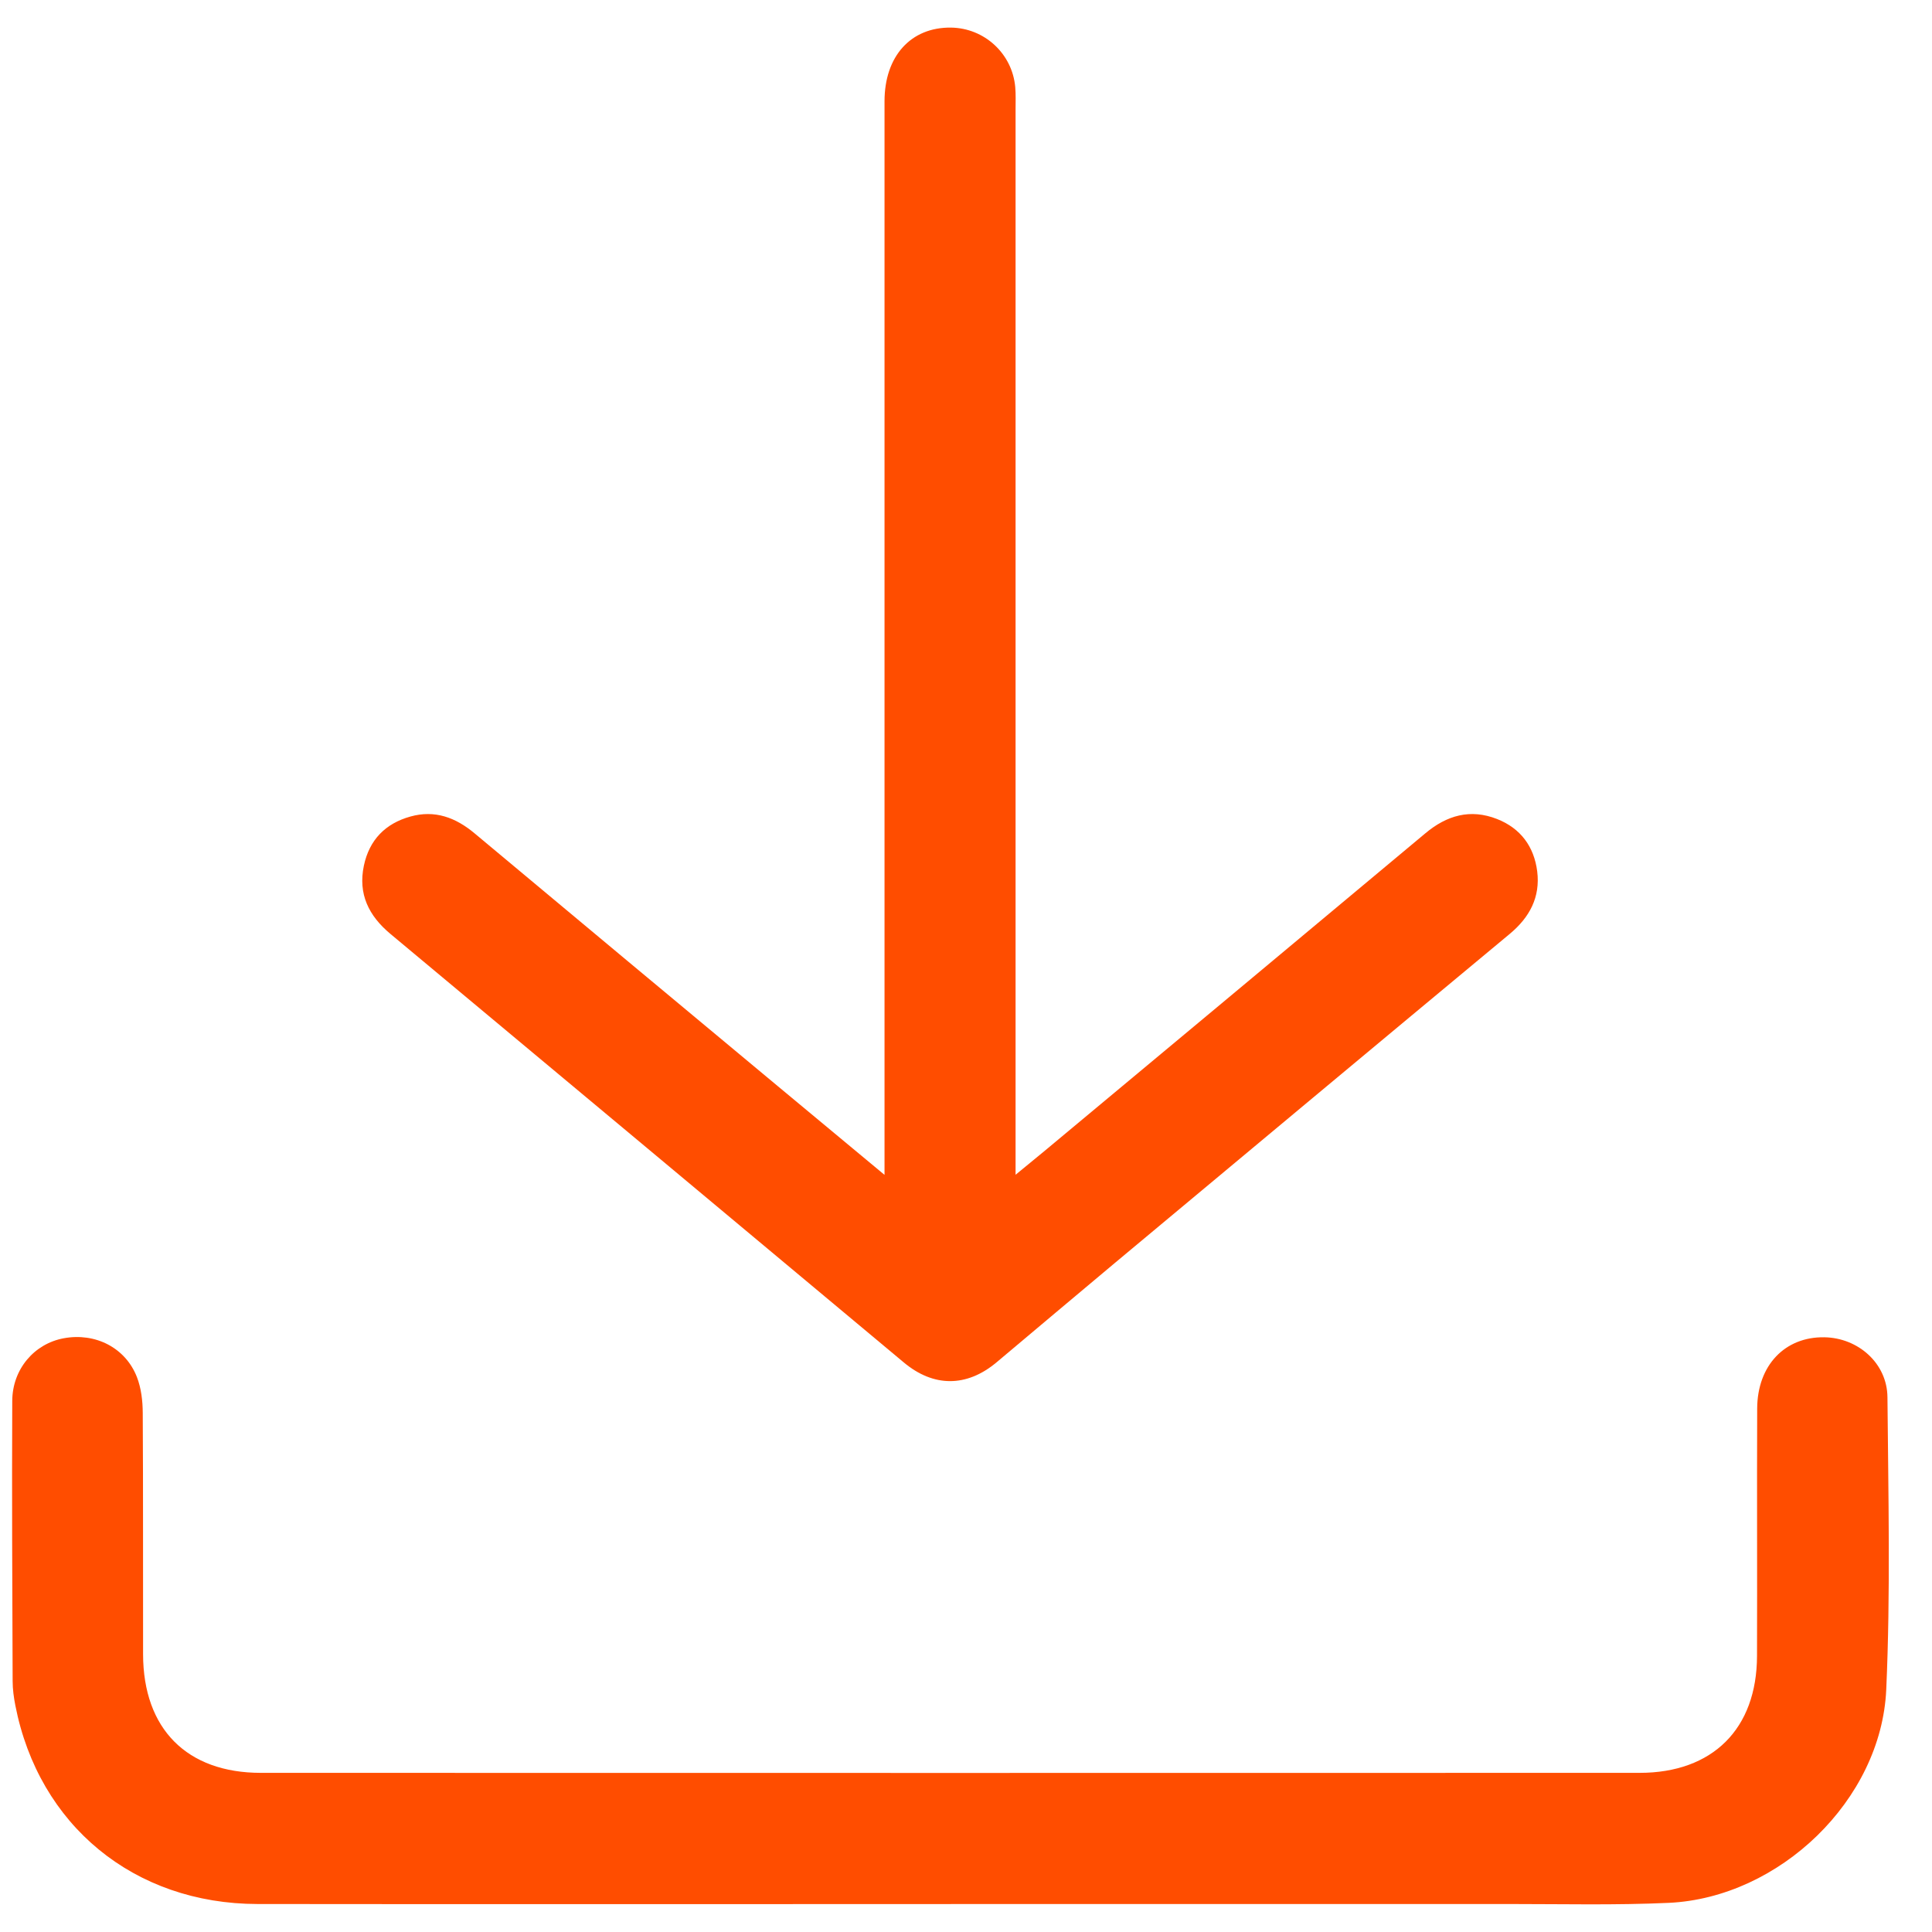
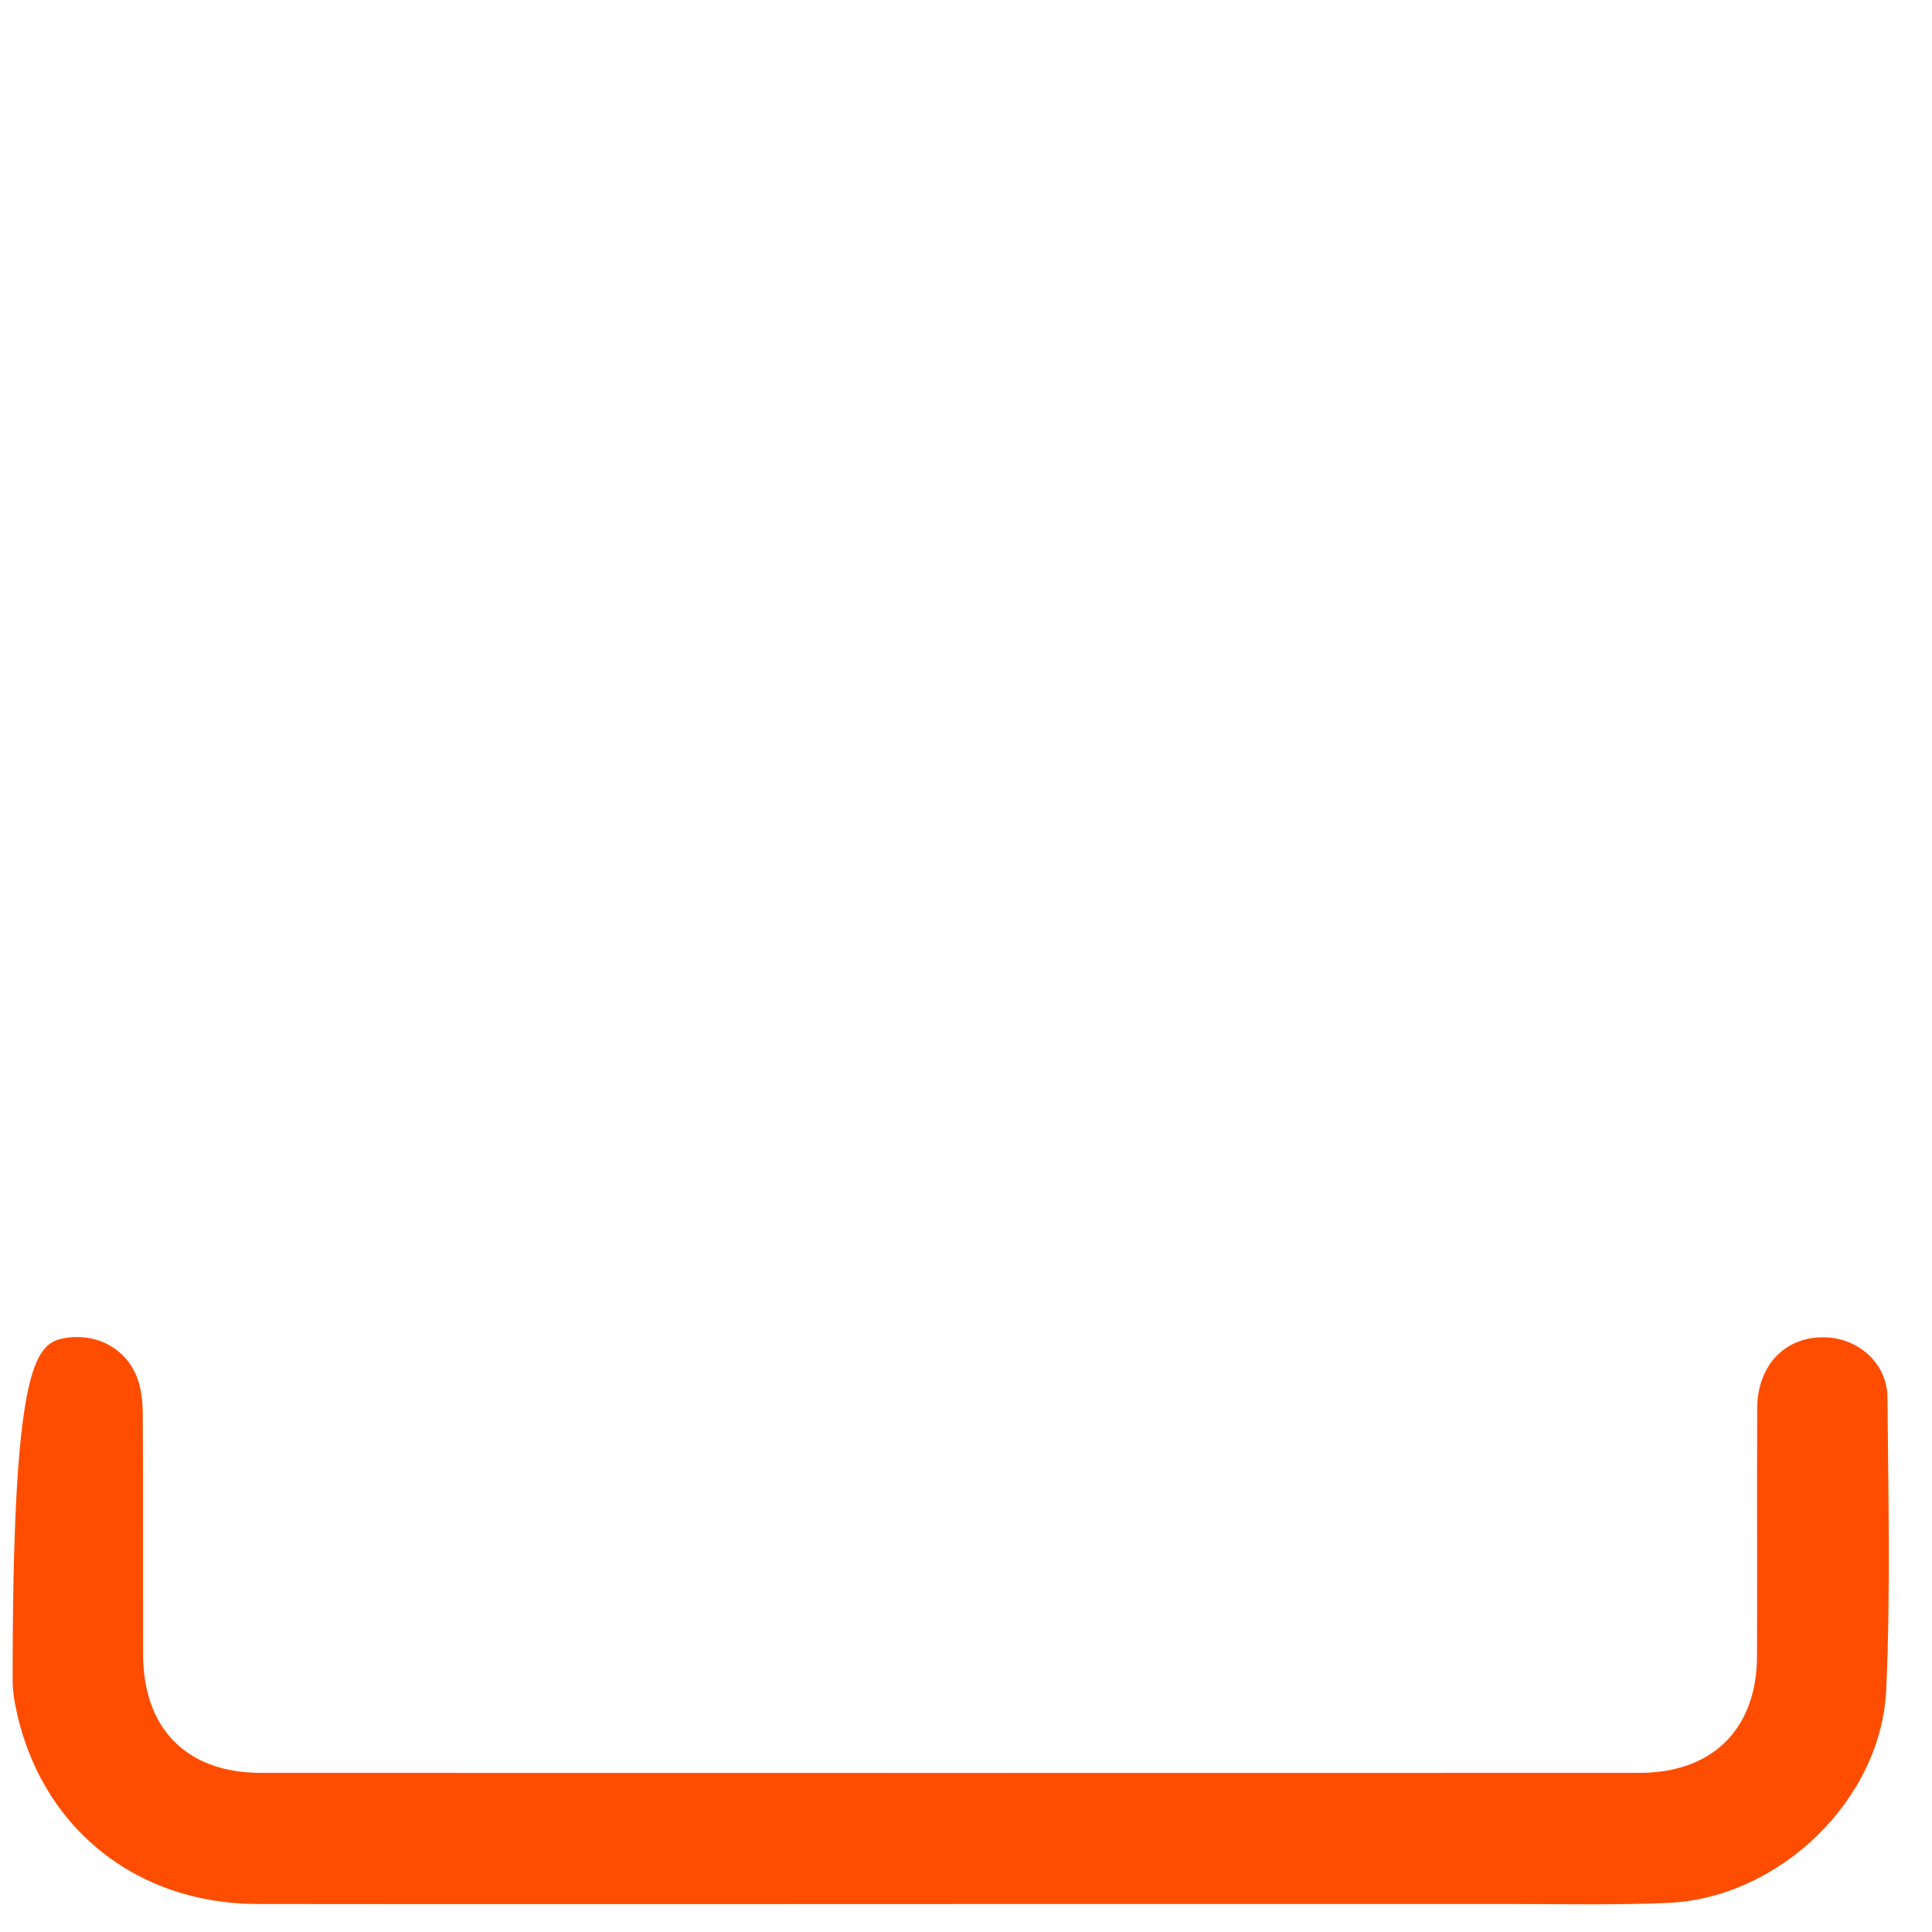
<svg xmlns="http://www.w3.org/2000/svg" width="35" height="35" viewBox="0 0 35 35" fill="none">
  <g clip-path="url(#clip0_831_3469)">
-     <path d="M16.024 21.282C16.024 21.059 16.024 20.916 16.024 20.774C16.024 14.461 16.024 8.148 16.024 1.835C16.024 1.017 16.502 0.491 17.228 0.5C17.833 0.508 18.338 0.971 18.392 1.577C18.404 1.712 18.398 1.849 18.398 1.984C18.398 8.26 18.398 14.535 18.398 20.811C18.398 20.942 18.398 21.072 18.398 21.282C18.616 21.104 18.774 20.974 18.931 20.844C21.227 18.93 23.525 17.017 25.817 15.1C26.209 14.77 26.635 14.647 27.12 14.837C27.547 15.005 27.791 15.336 27.848 15.786C27.906 16.254 27.71 16.619 27.351 16.918C24.967 18.899 22.588 20.885 20.207 22.871C19.486 23.473 18.77 24.079 18.051 24.682C17.511 25.133 16.912 25.133 16.373 24.682C13.273 22.093 10.174 19.504 7.072 16.918C6.68 16.59 6.484 16.197 6.592 15.682C6.691 15.214 6.982 14.918 7.436 14.792C7.877 14.669 8.254 14.809 8.599 15.098C10.428 16.628 12.26 18.152 14.092 19.678C14.715 20.196 15.338 20.713 16.023 21.283L16.024 21.282Z" fill="#FF4D00" />
-     <path d="M17.227 34.494C13.04 34.494 8.853 34.498 4.665 34.493C2.428 34.49 0.702 33.067 0.278 30.896C0.25 30.753 0.229 30.602 0.229 30.455C0.223 28.764 0.214 27.07 0.222 25.378C0.225 24.801 0.623 24.342 1.154 24.244C1.725 24.138 2.272 24.413 2.48 24.946C2.558 25.147 2.585 25.378 2.586 25.597C2.595 27.054 2.589 28.512 2.592 29.97C2.595 31.32 3.384 32.117 4.727 32.117C13.052 32.119 21.377 32.119 29.701 32.117C31.027 32.117 31.826 31.32 31.83 30.001C31.835 28.507 31.827 27.011 31.833 25.517C31.836 24.734 32.337 24.214 33.05 24.226C33.663 24.236 34.188 24.698 34.193 25.312C34.208 27.078 34.25 28.847 34.171 30.61C34.081 32.608 32.235 34.378 30.232 34.472C29.271 34.516 28.306 34.493 27.342 34.493C23.971 34.494 20.598 34.493 17.227 34.493V34.494Z" fill="#FF4D00" />
+     <path d="M17.227 34.494C13.04 34.494 8.853 34.498 4.665 34.493C2.428 34.49 0.702 33.067 0.278 30.896C0.25 30.753 0.229 30.602 0.229 30.455C0.225 24.801 0.623 24.342 1.154 24.244C1.725 24.138 2.272 24.413 2.48 24.946C2.558 25.147 2.585 25.378 2.586 25.597C2.595 27.054 2.589 28.512 2.592 29.97C2.595 31.32 3.384 32.117 4.727 32.117C13.052 32.119 21.377 32.119 29.701 32.117C31.027 32.117 31.826 31.32 31.83 30.001C31.835 28.507 31.827 27.011 31.833 25.517C31.836 24.734 32.337 24.214 33.05 24.226C33.663 24.236 34.188 24.698 34.193 25.312C34.208 27.078 34.25 28.847 34.171 30.61C34.081 32.608 32.235 34.378 30.232 34.472C29.271 34.516 28.306 34.493 27.342 34.493C23.971 34.494 20.598 34.493 17.227 34.493V34.494Z" fill="#FF4D00" />
  </g>
  <defs>
    <clipPath id="clip0_831_3469">
      <rect width="34" height="34" fill="white" transform="translate(0.219 0.5)" />
    </clipPath>
  </defs>
</svg>